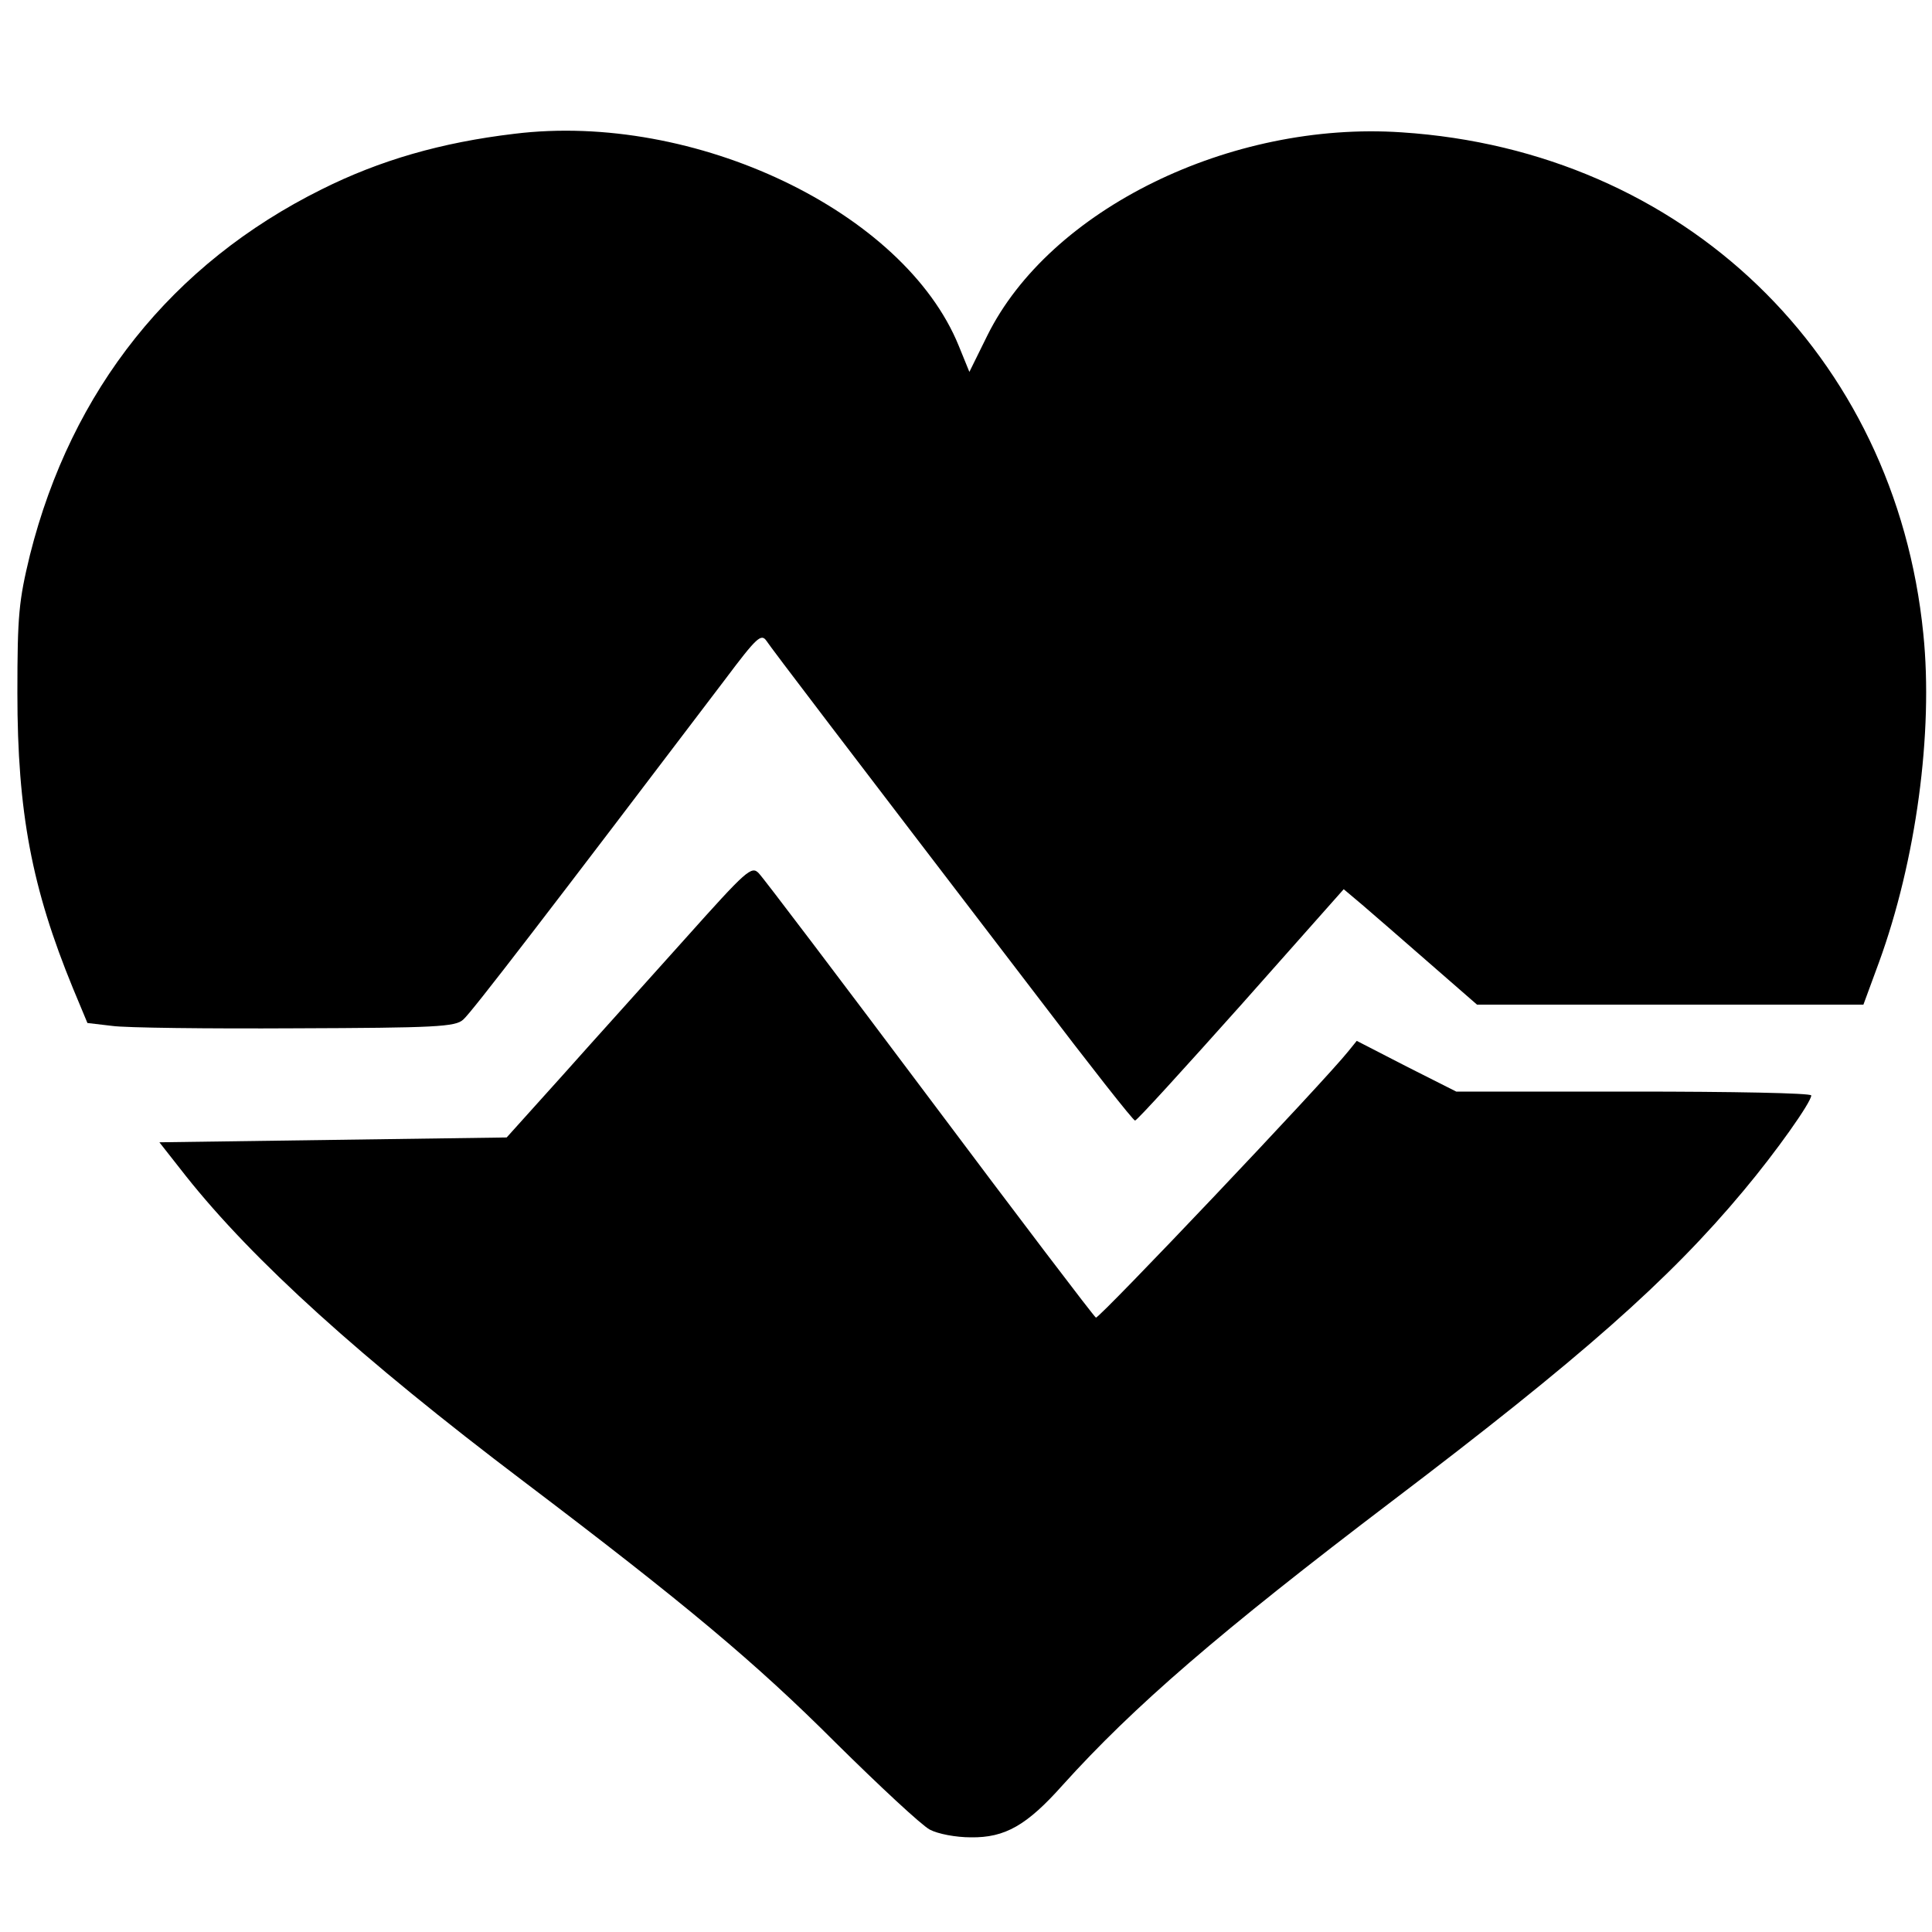
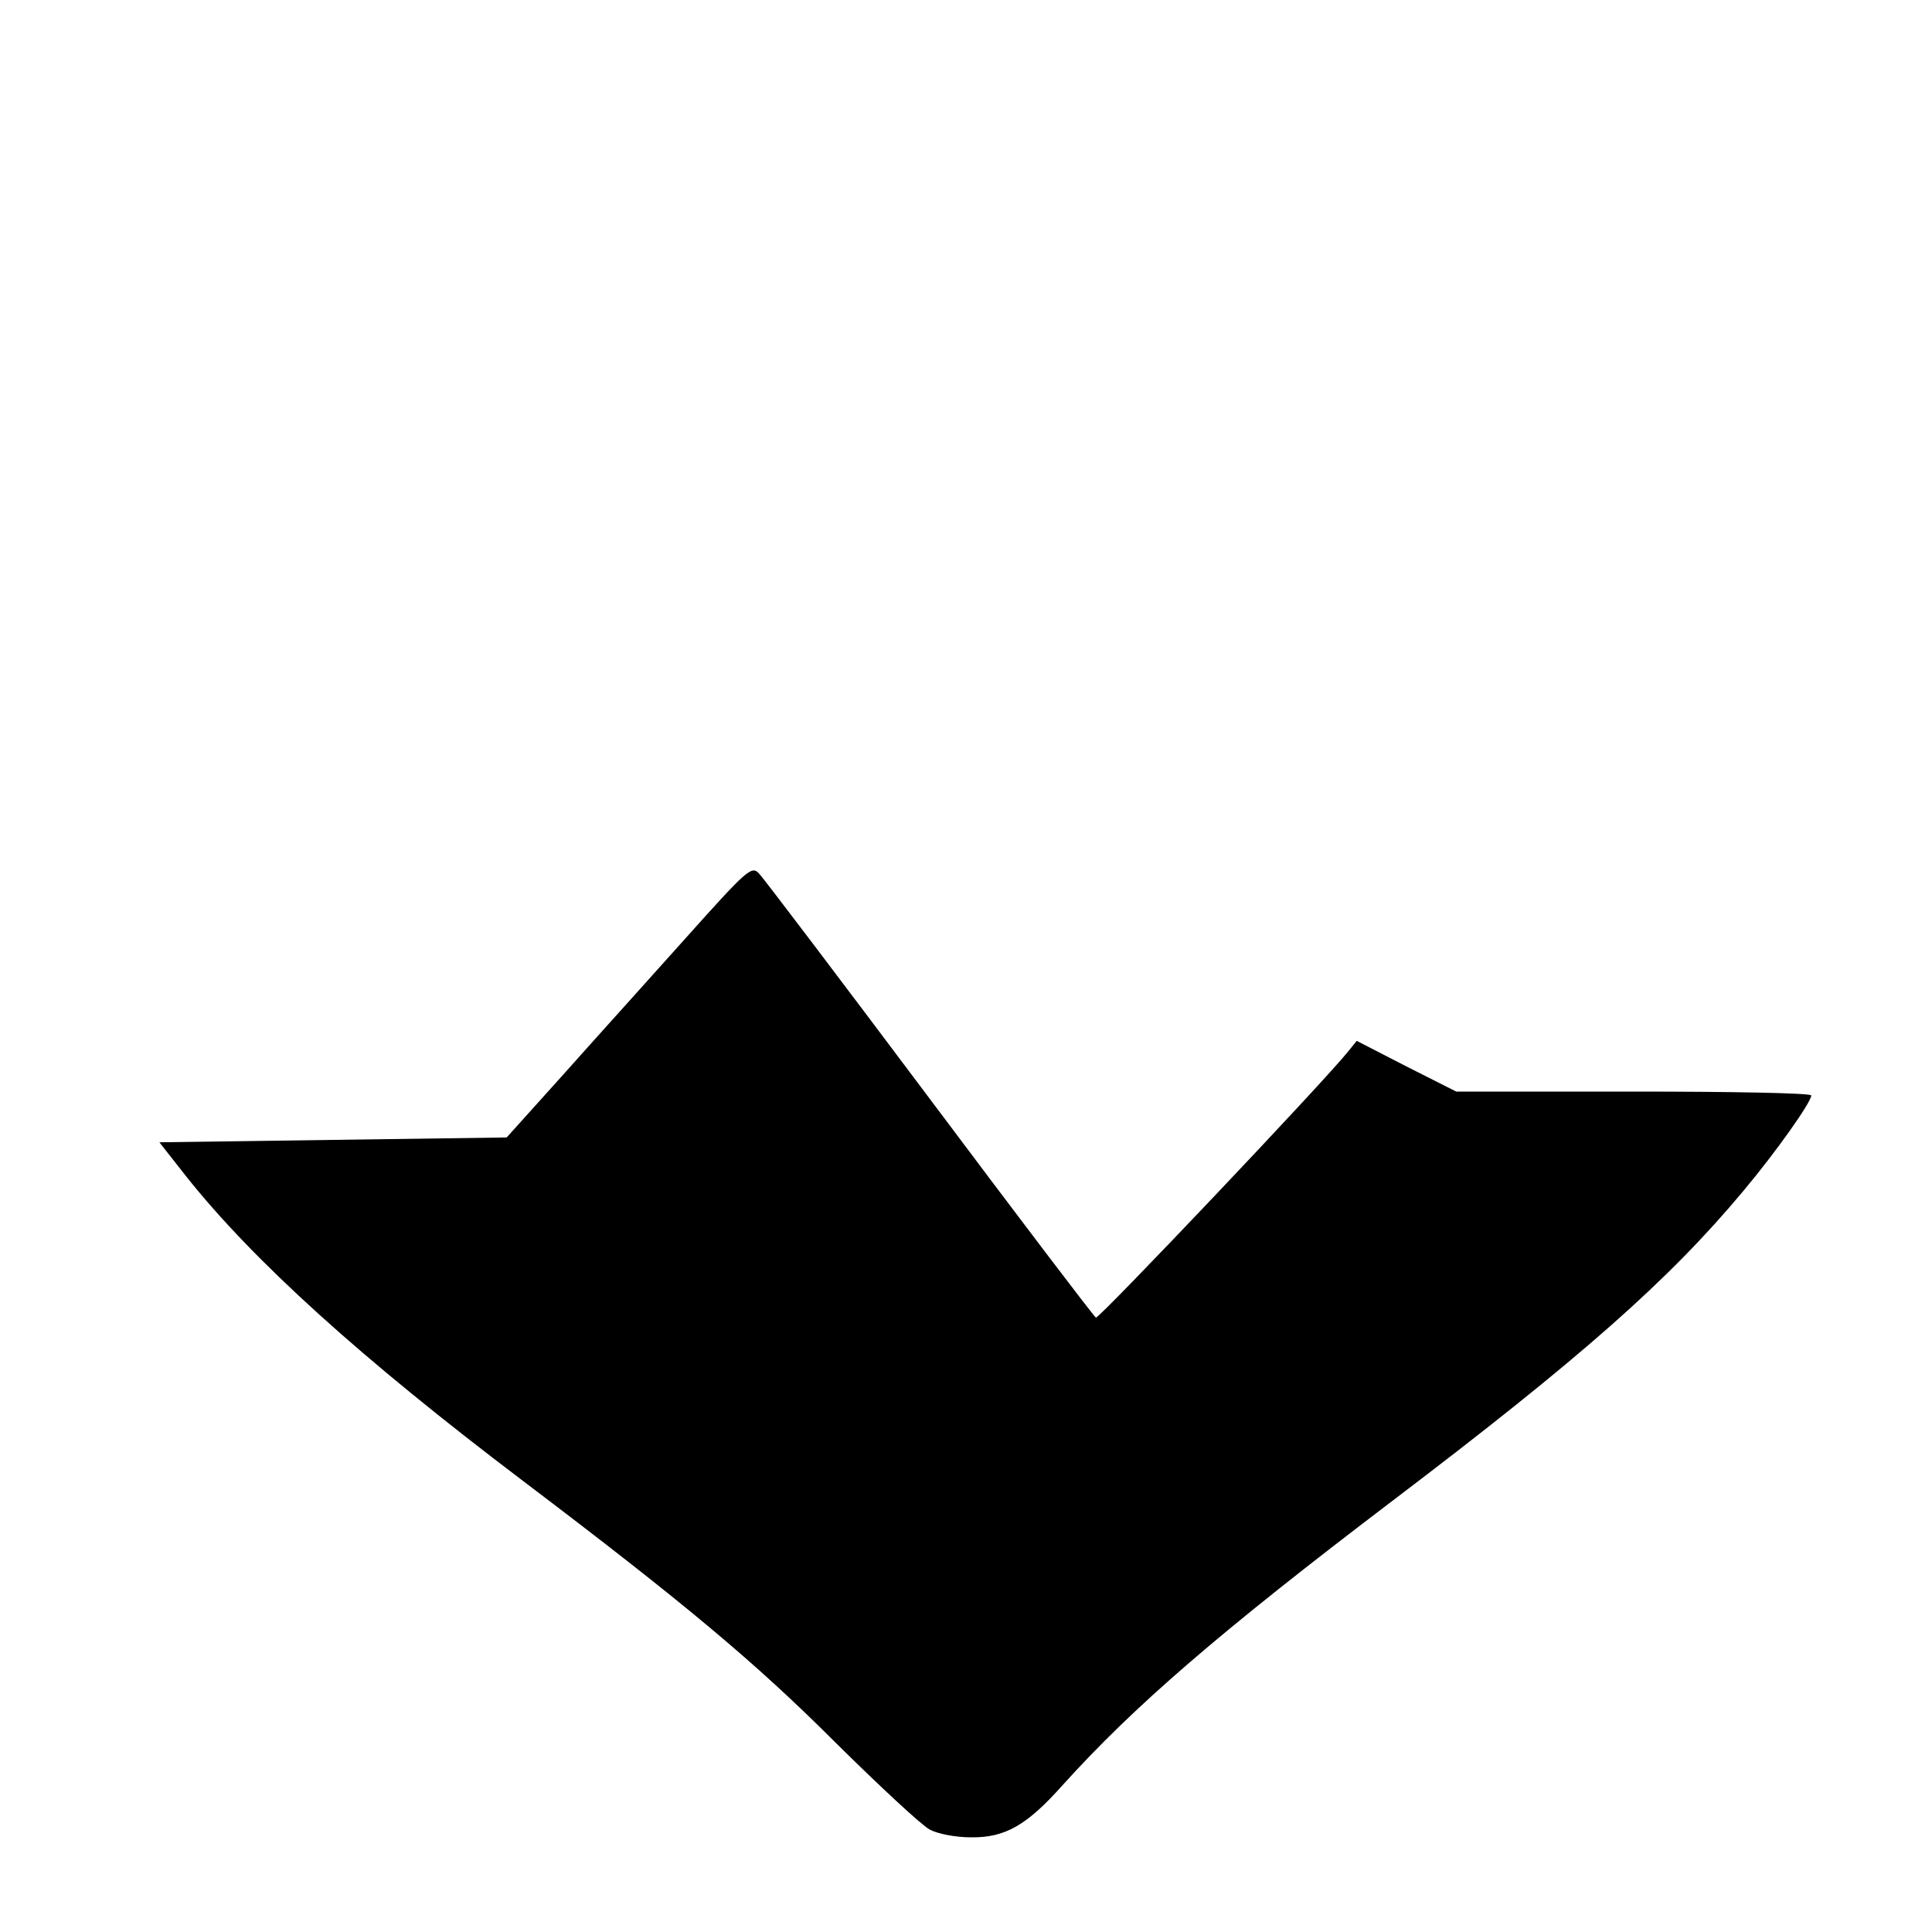
<svg xmlns="http://www.w3.org/2000/svg" version="1.0" width="16pt" height="16pt" viewBox="0 0 16 16" preserveAspectRatio="xMidYMid meet">
  <g transform="translate(0,16) scale(0.004,-0.004)" fill="#000000" stroke="none">
-     <path d="M1065 3723 c-152 -18 -279 -55 -399 -115 -310 -154 -518 -415 -604 -757 -23 -95 -26 -124 -26 -286 0 -247 30 -404 115 -611 l30 -72 51 -6 c27 -4 198 -6 379 -5 290 1 332 3 348 18 16 13 183 231 542 704 66 88 75 96 86 80 12 -18 156 -207 560 -735 108 -142 199 -258 203 -258 4 0 102 108 220 240 l212 239 38 -32 c20 -17 82 -71 137 -119 l101 -88 400 0 400 0 32 87 c77 211 113 477 92 681 -58 578 -497 1000 -1080 1038 -355 24 -729 -160 -858 -421 l-37 -75 -22 54 c-113 278 -547 485 -920 439z" />
    <path d="M1419 2057 c-75 -84 -189 -210 -253 -282 l-117 -130 -360 -5 -359 -5 55 -70 c139 -175 362 -377 699 -632 334 -253 480 -375 646 -541 91 -90 178 -171 195 -180 17 -9 54 -16 85 -16 71 -1 116 25 190 108 147 163 324 316 682 588 390 296 573 457 728 643 67 80 140 183 140 197 0 5 -165 8 -367 8 l-368 0 -103 52 -103 53 -17 -21 c-51 -64 -516 -554 -523 -552 -4 2 -159 206 -344 453 -186 248 -345 458 -354 467 -15 16 -25 7 -152 -135z" />
  </g>
</svg>